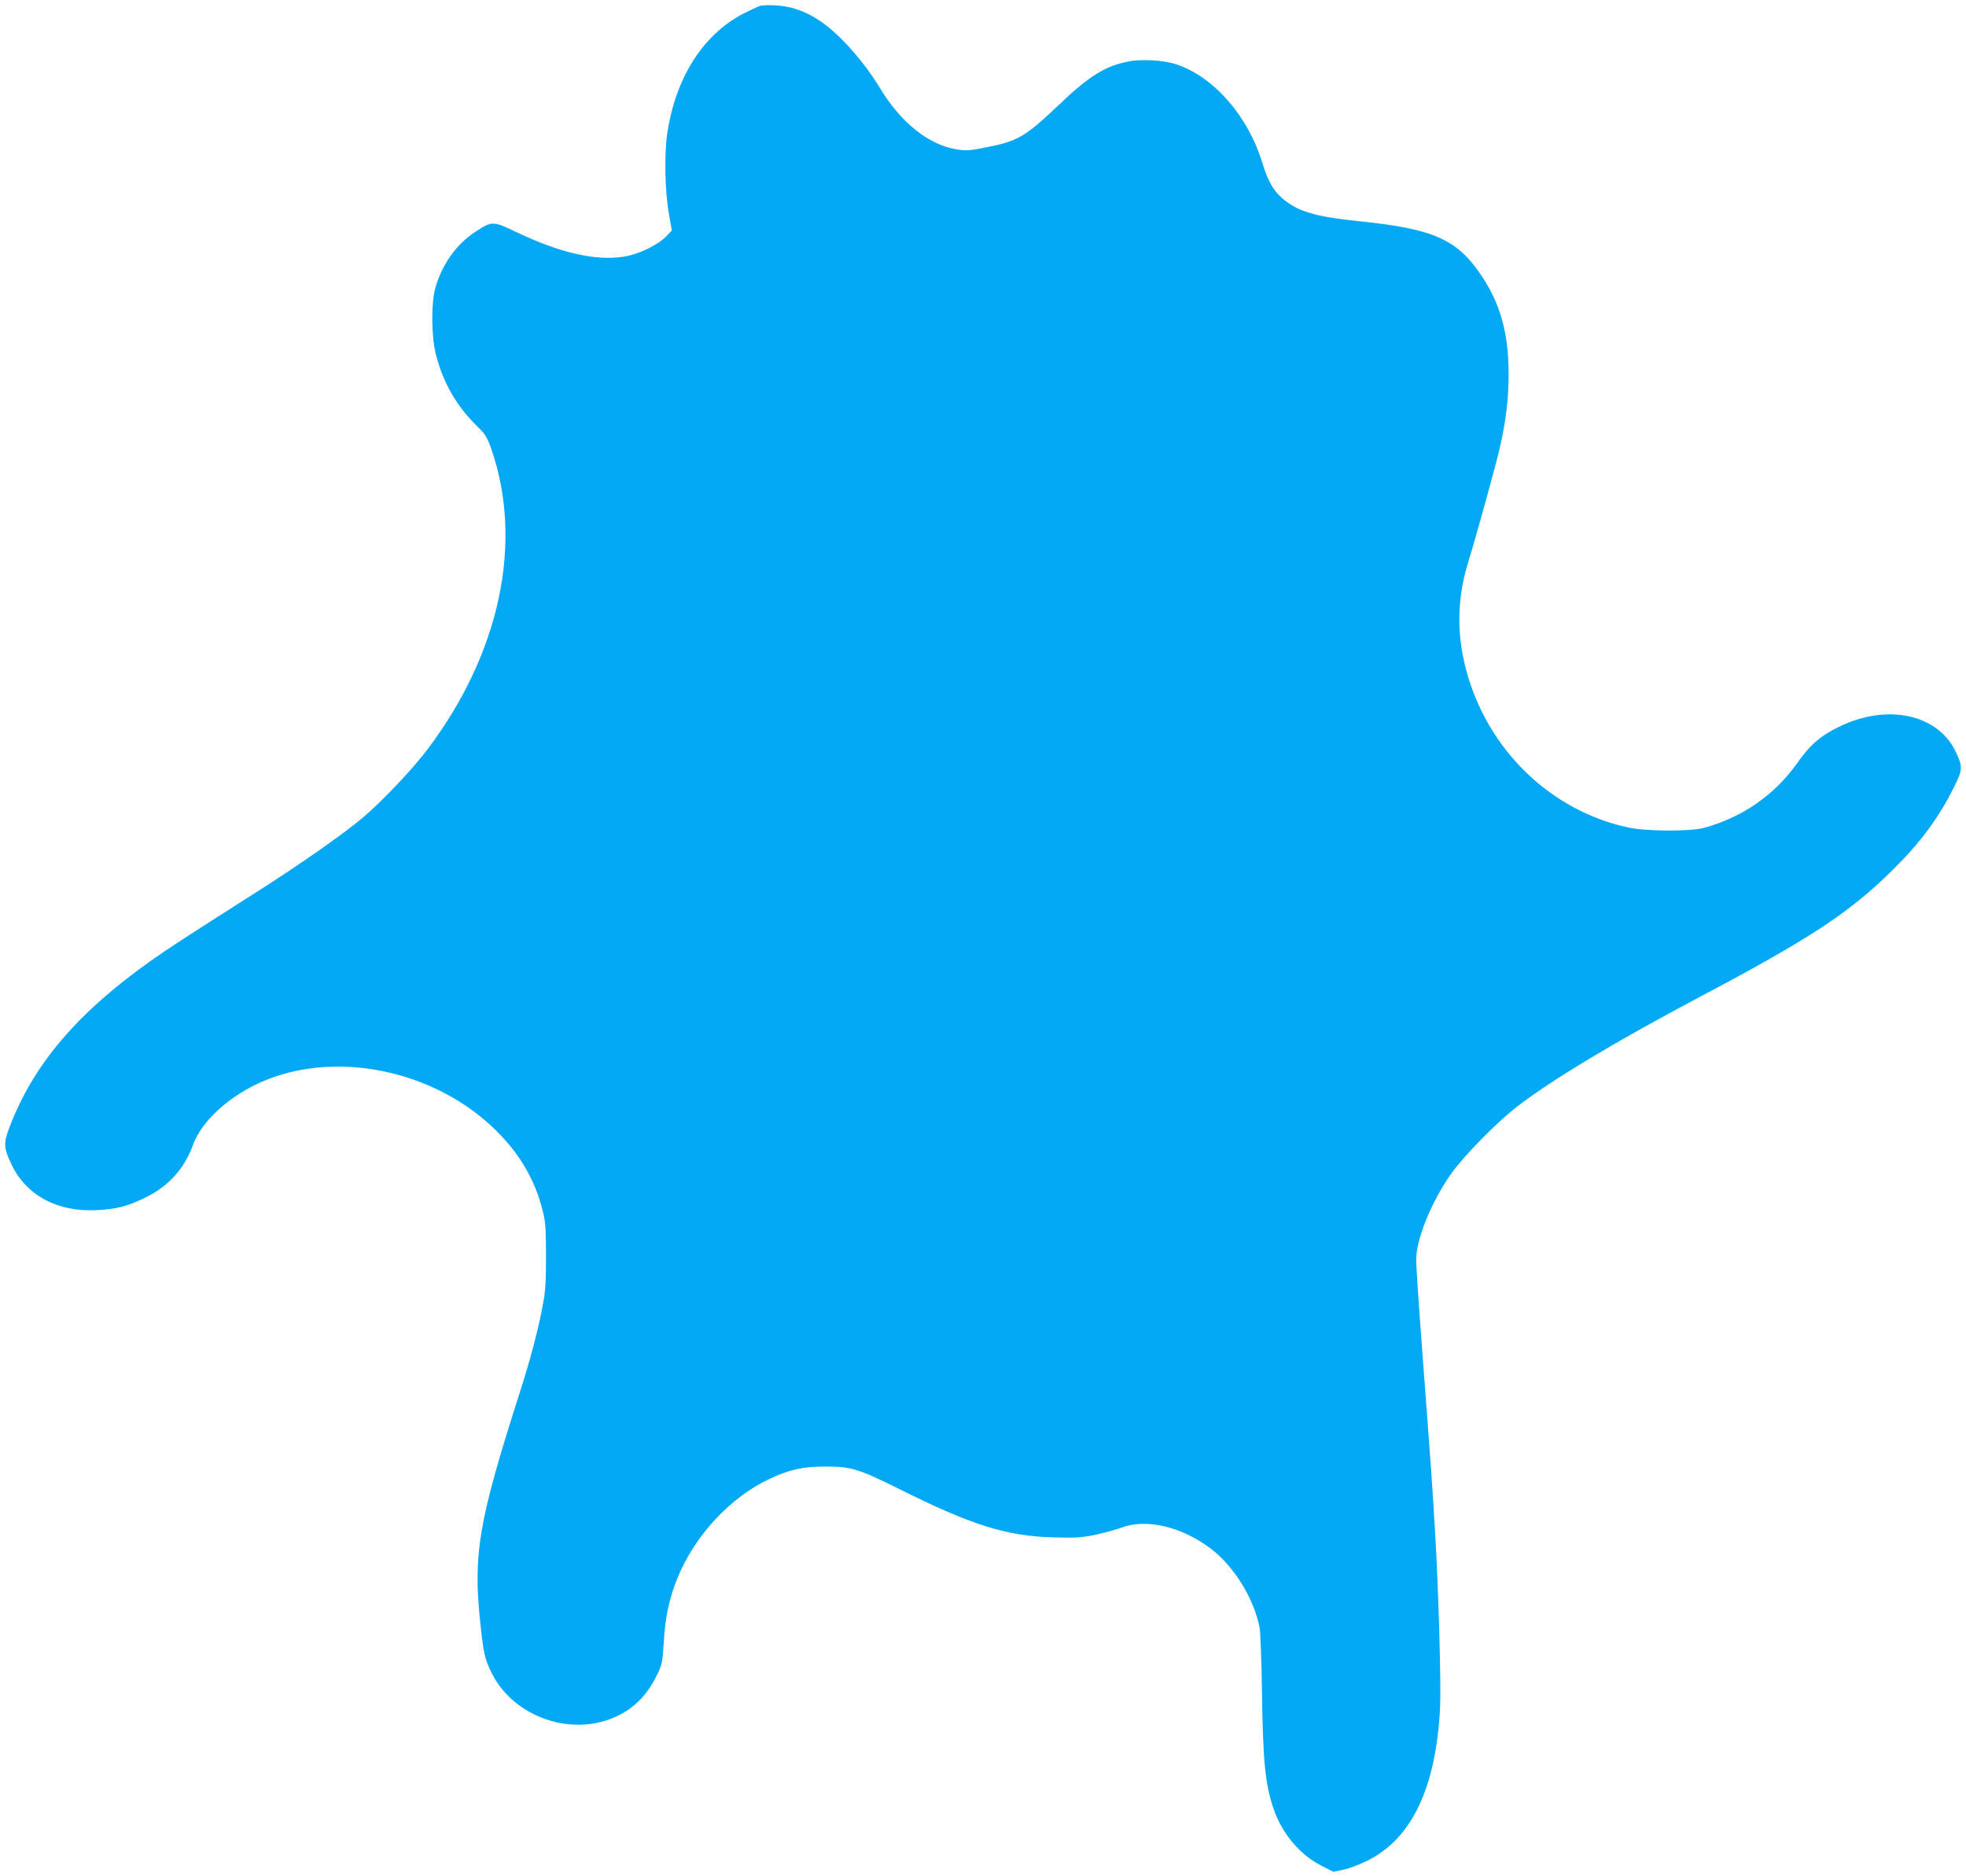
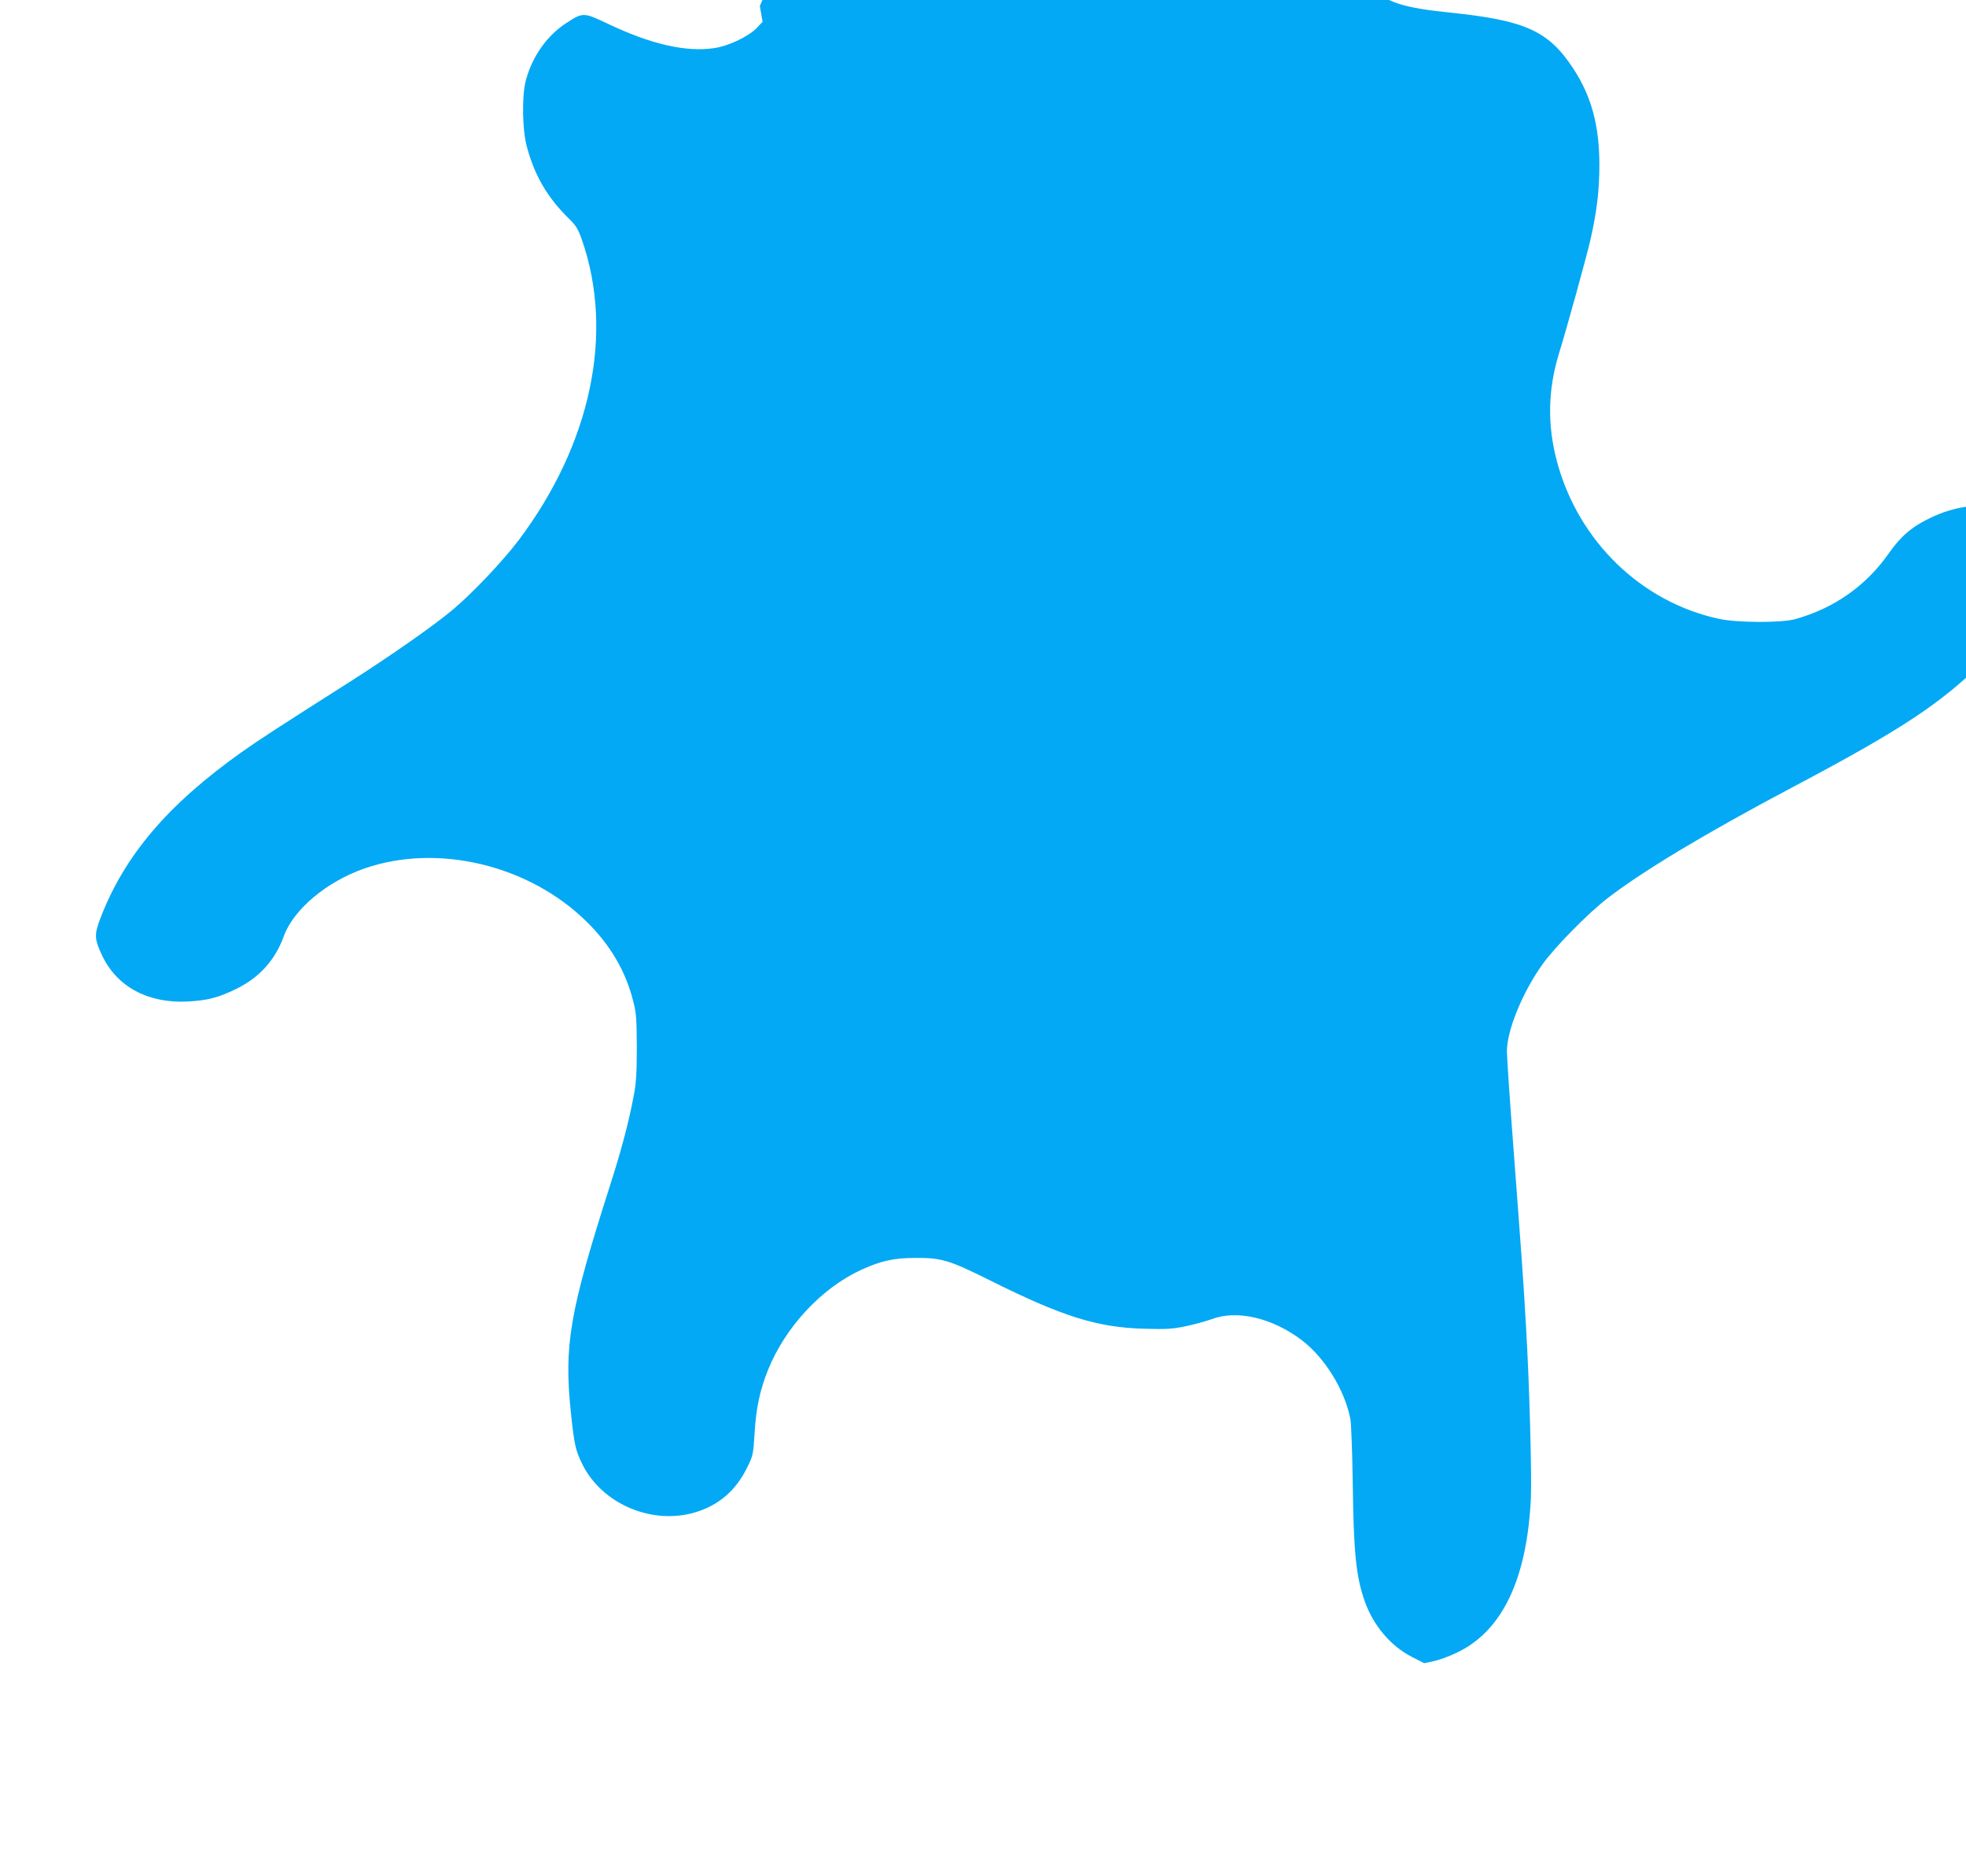
<svg xmlns="http://www.w3.org/2000/svg" version="1.0" width="1280pt" height="1221pt" viewBox="0 0 1280 1221" preserveAspectRatio="xMidYMid meet">
  <g transform="translate(0,1221) scale(0.1,-0.1)" fill="#03a9f4" stroke="none">
-     <path d="M4947 12171 c-15 -5 -60 -26 -100 -46 -268 -136 -449 -419 -503 -786 -20 -141 -15 -377 12 -526 l18 -103 -39 -41 c-56 -56 -181 -116 -275 -130 -184 -28 -413 25 -693 158 -160 76 -162 76 -274 3 -124 -81 -219 -217 -260 -370 -27 -98 -24 -318 5 -428 49 -188 134 -335 273 -471 49 -48 61 -68 87 -141 211 -607 59 -1328 -412 -1954 -101 -134 -299 -343 -426 -450 -126 -106 -404 -300 -670 -470 -463 -294 -597 -381 -711 -462 -478 -340 -759 -670 -916 -1078 -41 -107 -40 -137 12 -246 97 -202 299 -310 555 -297 131 7 200 25 317 82 151 74 254 188 310 344 63 173 278 354 525 440 477 166 1075 22 1449 -349 153 -151 252 -321 301 -516 20 -78 22 -115 23 -299 0 -162 -4 -233 -19 -310 -31 -168 -81 -359 -157 -595 -262 -819 -299 -1034 -253 -1474 22 -210 30 -245 76 -338 130 -259 458 -396 740 -308 148 46 258 141 329 285 41 82 42 87 51 229 9 159 35 281 87 410 112 279 347 532 604 651 130 60 216 79 357 79 170 1 220 -15 480 -144 474 -237 702 -309 1010 -317 141 -4 180 -2 268 16 57 12 133 33 169 46 165 63 395 9 587 -136 151 -115 280 -324 317 -514 5 -27 12 -205 15 -395 6 -479 21 -625 78 -790 56 -159 171 -294 309 -364 l78 -40 62 13 c34 7 104 32 154 57 293 141 453 476 479 1001 7 148 -10 765 -32 1128 -16 284 -28 445 -84 1189 -22 290 -40 558 -40 595 0 135 99 378 228 561 81 115 300 338 432 439 231 177 634 419 1185 711 719 380 977 550 1253 823 185 182 301 338 403 542 58 114 59 135 11 234 -117 243 -446 313 -757 161 -121 -58 -192 -120 -271 -233 -147 -209 -355 -355 -607 -425 -89 -25 -379 -24 -497 2 -506 109 -916 507 -1054 1024 -64 238 -59 469 13 703 50 161 181 635 205 741 42 185 58 321 58 488 0 254 -52 448 -172 629 -160 242 -311 311 -801 361 -293 30 -406 65 -507 155 -55 50 -89 111 -126 233 -93 299 -313 551 -556 633 -82 27 -226 36 -312 19 -154 -30 -257 -94 -460 -288 -215 -204 -262 -231 -472 -272 -106 -21 -126 -22 -190 -12 -182 31 -362 175 -497 399 -73 121 -174 247 -275 343 -132 125 -260 187 -404 195 -41 3 -88 1 -103 -4z" />
+     <path d="M4947 12171 l18 -103 -39 -41 c-56 -56 -181 -116 -275 -130 -184 -28 -413 25 -693 158 -160 76 -162 76 -274 3 -124 -81 -219 -217 -260 -370 -27 -98 -24 -318 5 -428 49 -188 134 -335 273 -471 49 -48 61 -68 87 -141 211 -607 59 -1328 -412 -1954 -101 -134 -299 -343 -426 -450 -126 -106 -404 -300 -670 -470 -463 -294 -597 -381 -711 -462 -478 -340 -759 -670 -916 -1078 -41 -107 -40 -137 12 -246 97 -202 299 -310 555 -297 131 7 200 25 317 82 151 74 254 188 310 344 63 173 278 354 525 440 477 166 1075 22 1449 -349 153 -151 252 -321 301 -516 20 -78 22 -115 23 -299 0 -162 -4 -233 -19 -310 -31 -168 -81 -359 -157 -595 -262 -819 -299 -1034 -253 -1474 22 -210 30 -245 76 -338 130 -259 458 -396 740 -308 148 46 258 141 329 285 41 82 42 87 51 229 9 159 35 281 87 410 112 279 347 532 604 651 130 60 216 79 357 79 170 1 220 -15 480 -144 474 -237 702 -309 1010 -317 141 -4 180 -2 268 16 57 12 133 33 169 46 165 63 395 9 587 -136 151 -115 280 -324 317 -514 5 -27 12 -205 15 -395 6 -479 21 -625 78 -790 56 -159 171 -294 309 -364 l78 -40 62 13 c34 7 104 32 154 57 293 141 453 476 479 1001 7 148 -10 765 -32 1128 -16 284 -28 445 -84 1189 -22 290 -40 558 -40 595 0 135 99 378 228 561 81 115 300 338 432 439 231 177 634 419 1185 711 719 380 977 550 1253 823 185 182 301 338 403 542 58 114 59 135 11 234 -117 243 -446 313 -757 161 -121 -58 -192 -120 -271 -233 -147 -209 -355 -355 -607 -425 -89 -25 -379 -24 -497 2 -506 109 -916 507 -1054 1024 -64 238 -59 469 13 703 50 161 181 635 205 741 42 185 58 321 58 488 0 254 -52 448 -172 629 -160 242 -311 311 -801 361 -293 30 -406 65 -507 155 -55 50 -89 111 -126 233 -93 299 -313 551 -556 633 -82 27 -226 36 -312 19 -154 -30 -257 -94 -460 -288 -215 -204 -262 -231 -472 -272 -106 -21 -126 -22 -190 -12 -182 31 -362 175 -497 399 -73 121 -174 247 -275 343 -132 125 -260 187 -404 195 -41 3 -88 1 -103 -4z" />
  </g>
</svg>